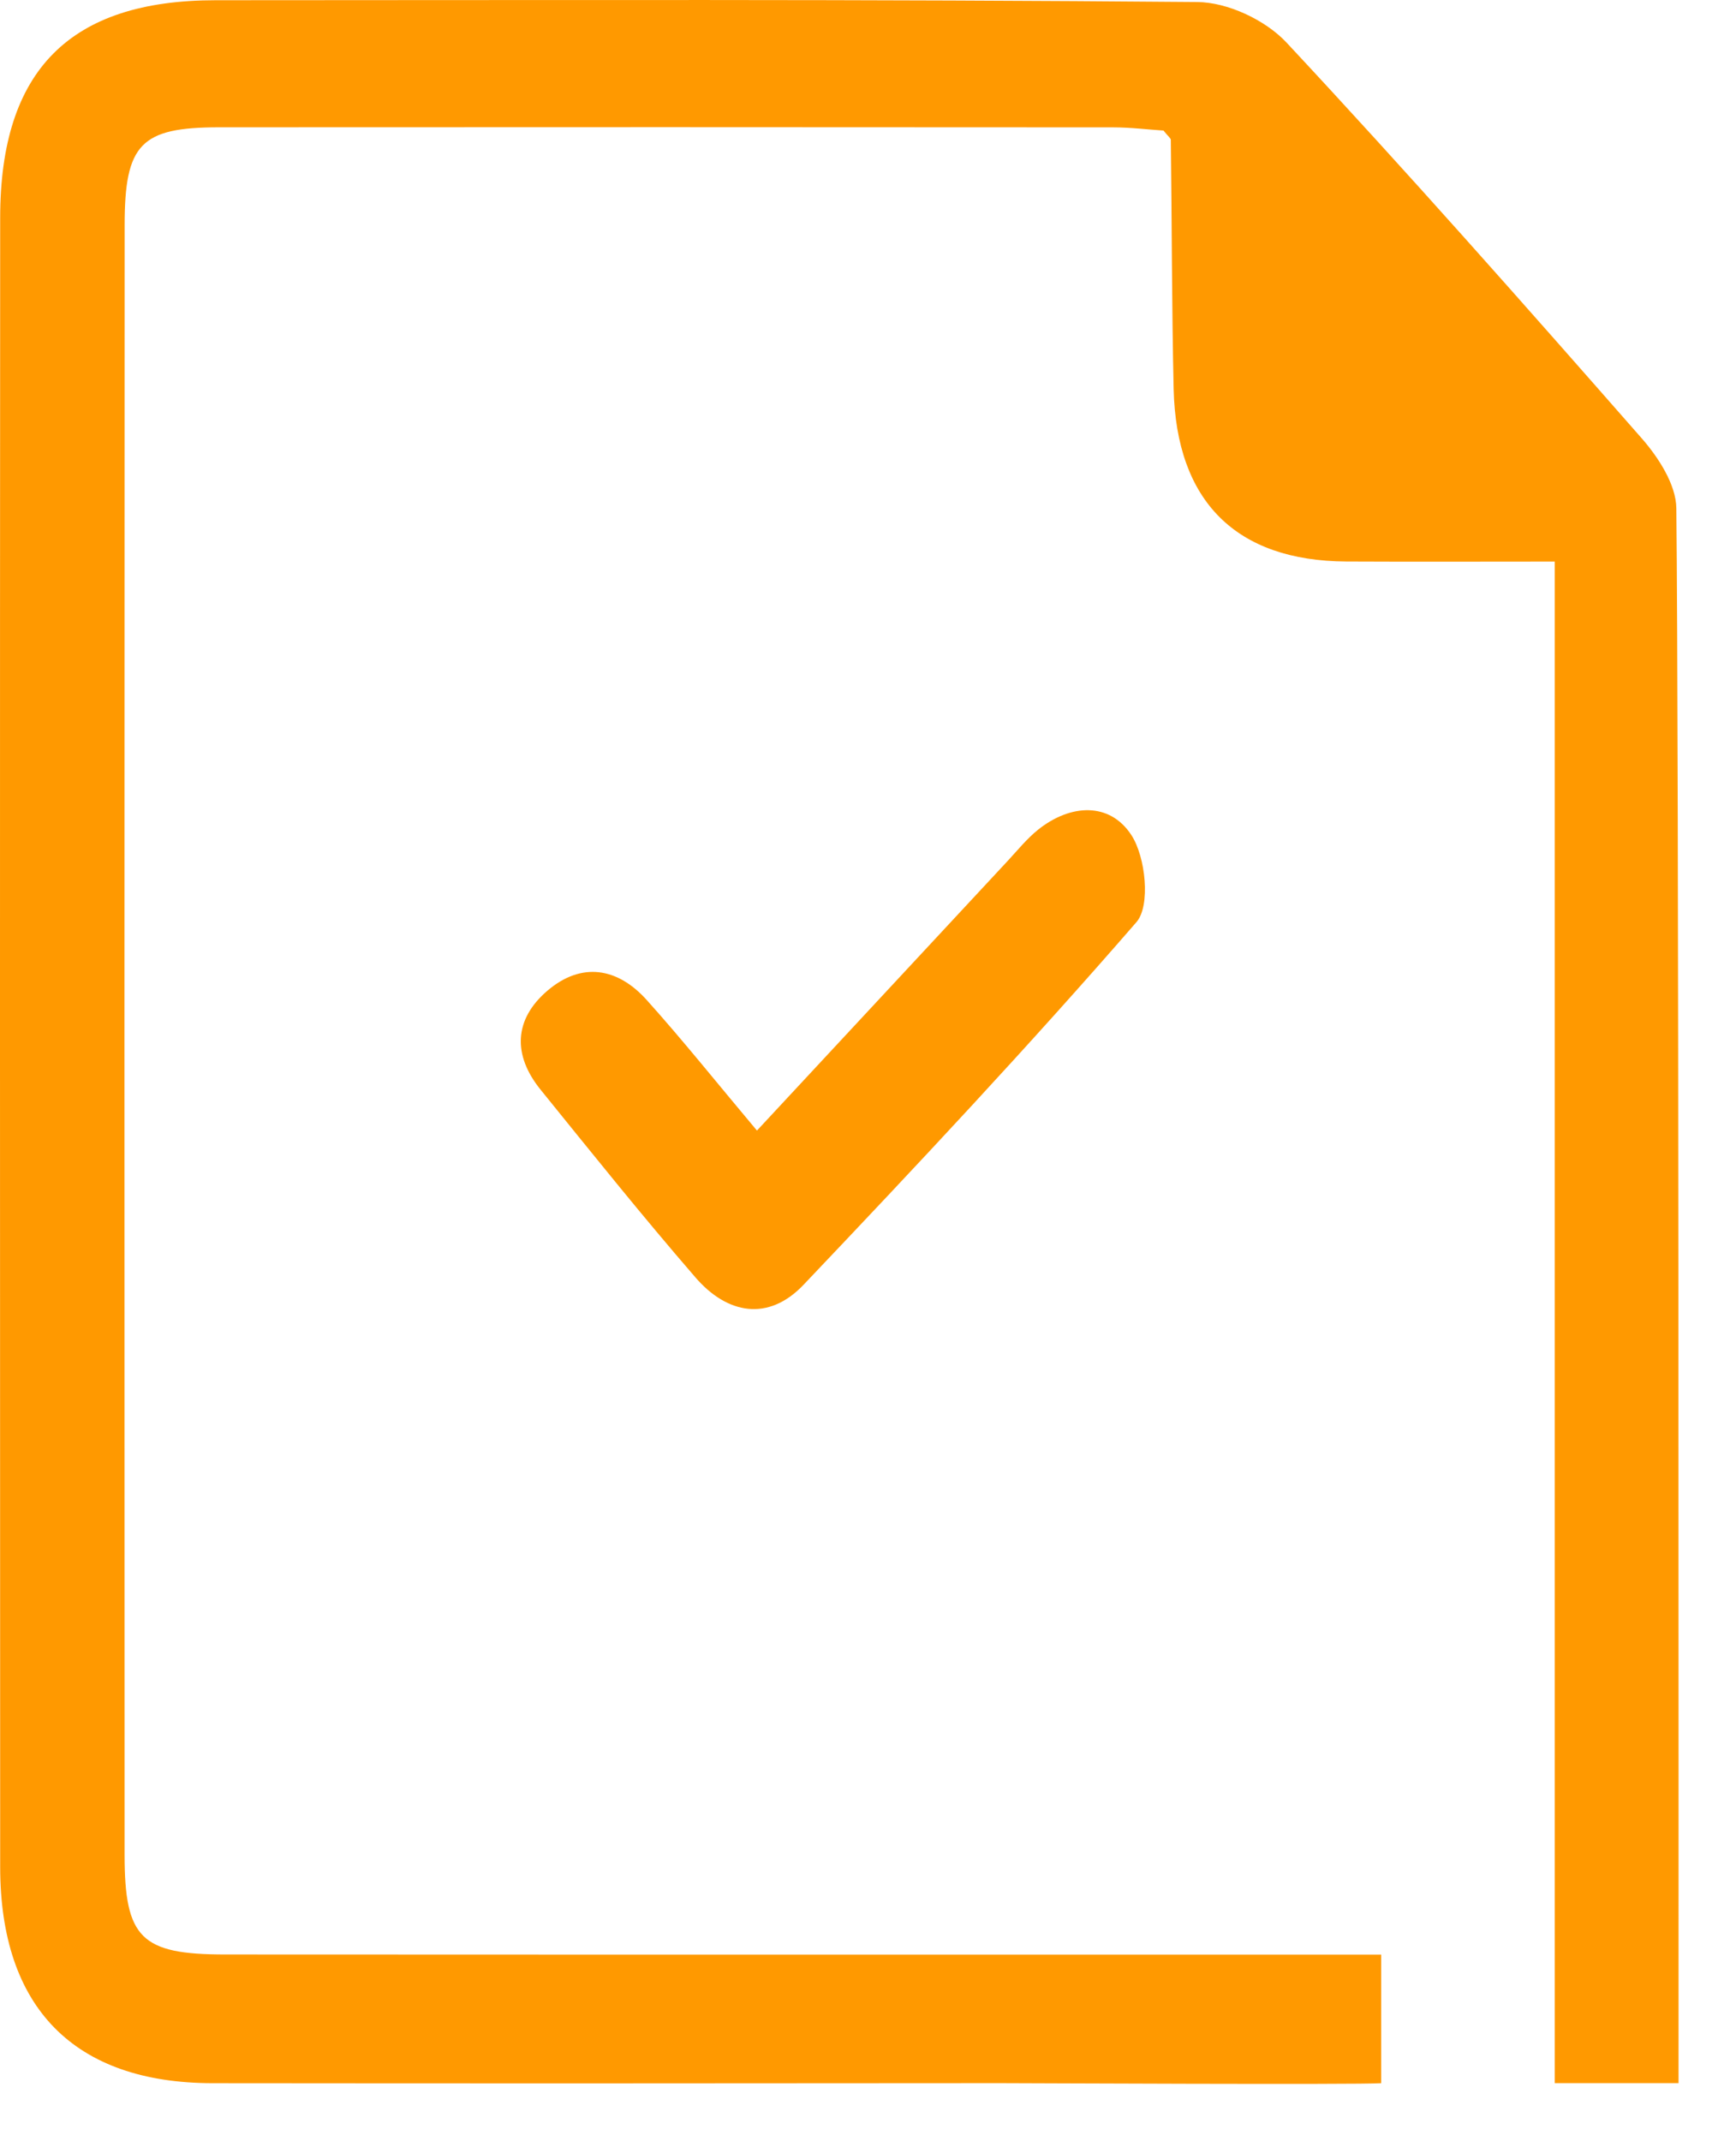
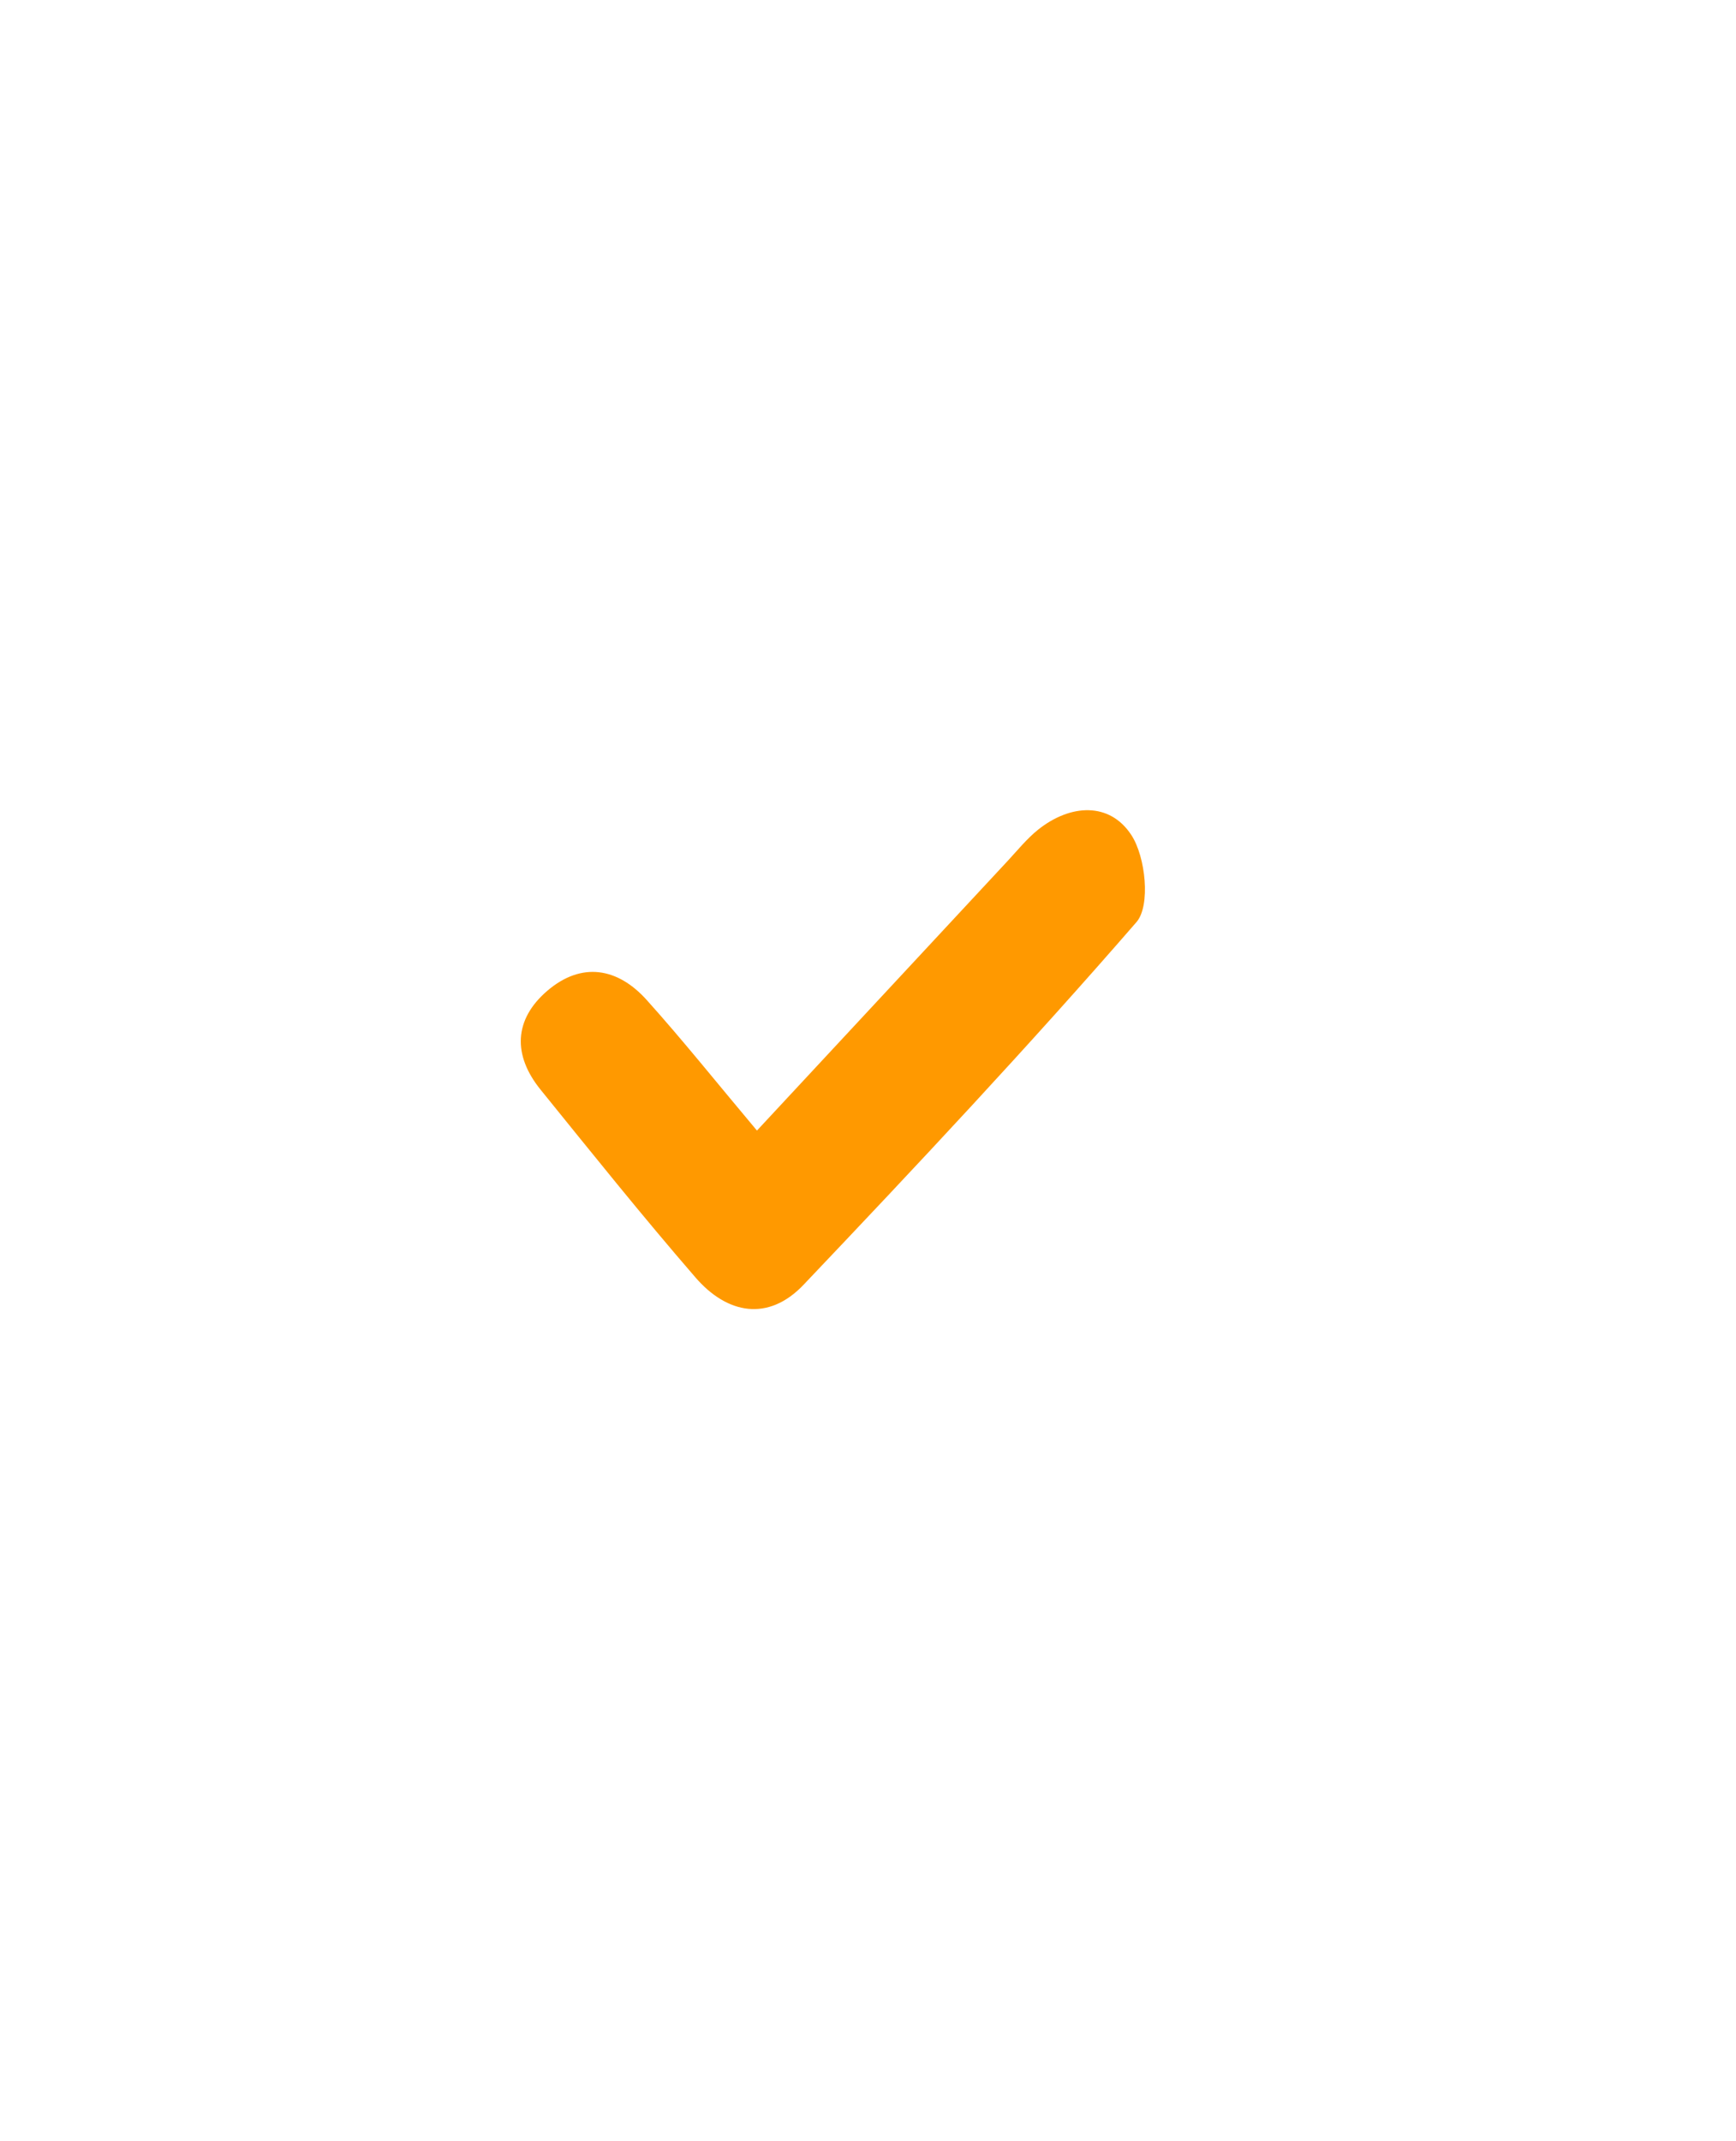
<svg xmlns="http://www.w3.org/2000/svg" width="30px" height="37px" viewBox="0 0 30 37" version="1.1">
  <title>1F86BF44-5D66-4356-9592-91F3AD8B0272</title>
  <g id="Home" stroke="none" stroke-width="1" fill="none" fill-rule="evenodd">
    <g id="Data-Science---Education---Course-1---Flow-proposal" transform="translate(-724, -2309)" fill="#FF9900">
      <g id="Training-1" transform="translate(306, 1440)">
        <g id="Report-unit" transform="translate(418, 858)">
          <g transform="translate(0, 11)" id="Report-Icon">
            <g id="Preparation-Icon-Copy">
-               <path d="M23.868,33.775 C23.868,33.773 23.868,36.009 23.868,35.997 C23.494,36.025 17.591,35.996 17.288,35.996 C12.749,36 8.212,36.002 3.673,35.997 C1.284,35.994 0.004,34.695 0.003,32.262 C0,22.762 -0.002,13.261 0.003,3.761 C0.004,1.211 1.21,0.004 3.728,0.004 C9.382,0.003 15.037,-0.015 20.69,0.035 C21.213,0.039 21.866,0.344 22.231,0.734 C24.319,2.971 26.347,5.267 28.367,7.57 C28.657,7.9 28.964,8.372 28.969,8.782 C29.013,12.792 29.007,31.907 29.007,35.996 L26.868,35.996 L26.868,9.704 C25.609,9.704 24.437,9.709 23.266,9.703 C21.363,9.692 20.328,8.667 20.282,6.724 C20.25,5.289 20.251,3.854 20.233,2.418 C20.233,2.389 20.192,2.362 20.106,2.256 C19.861,2.241 19.548,2.201 19.235,2.201 C14.085,2.197 8.935,2.197 3.784,2.2 C2.436,2.2 2.154,2.486 2.154,3.889 C2.15,13.278 2.15,22.668 2.153,32.057 C2.154,33.493 2.441,33.772 3.886,33.773 C8.064,33.776 12.242,33.775 16.419,33.775 L23.868,33.775 Z" id="Fill-103" />
-             </g>
+               </g>
            <path d="M13.081,19.536 C12.379,18.7 11.798,17.972 11.177,17.281 C10.673,16.719 10.051,16.616 9.461,17.118 C8.878,17.616 8.858,18.233 9.343,18.831 C10.223,19.918 11.099,21.012 12.014,22.069 C12.565,22.71 13.277,22.842 13.887,22.2 C15.841,20.144 17.782,18.074 19.64,15.933 C19.885,15.65 19.799,14.806 19.55,14.428 C19.176,13.857 18.501,13.889 17.939,14.337 C17.745,14.493 17.585,14.692 17.415,14.875 C16,16.396 14.586,17.917 13.081,19.536" id="Path" />
          </g>
        </g>
      </g>
    </g>
  </g>
</svg>